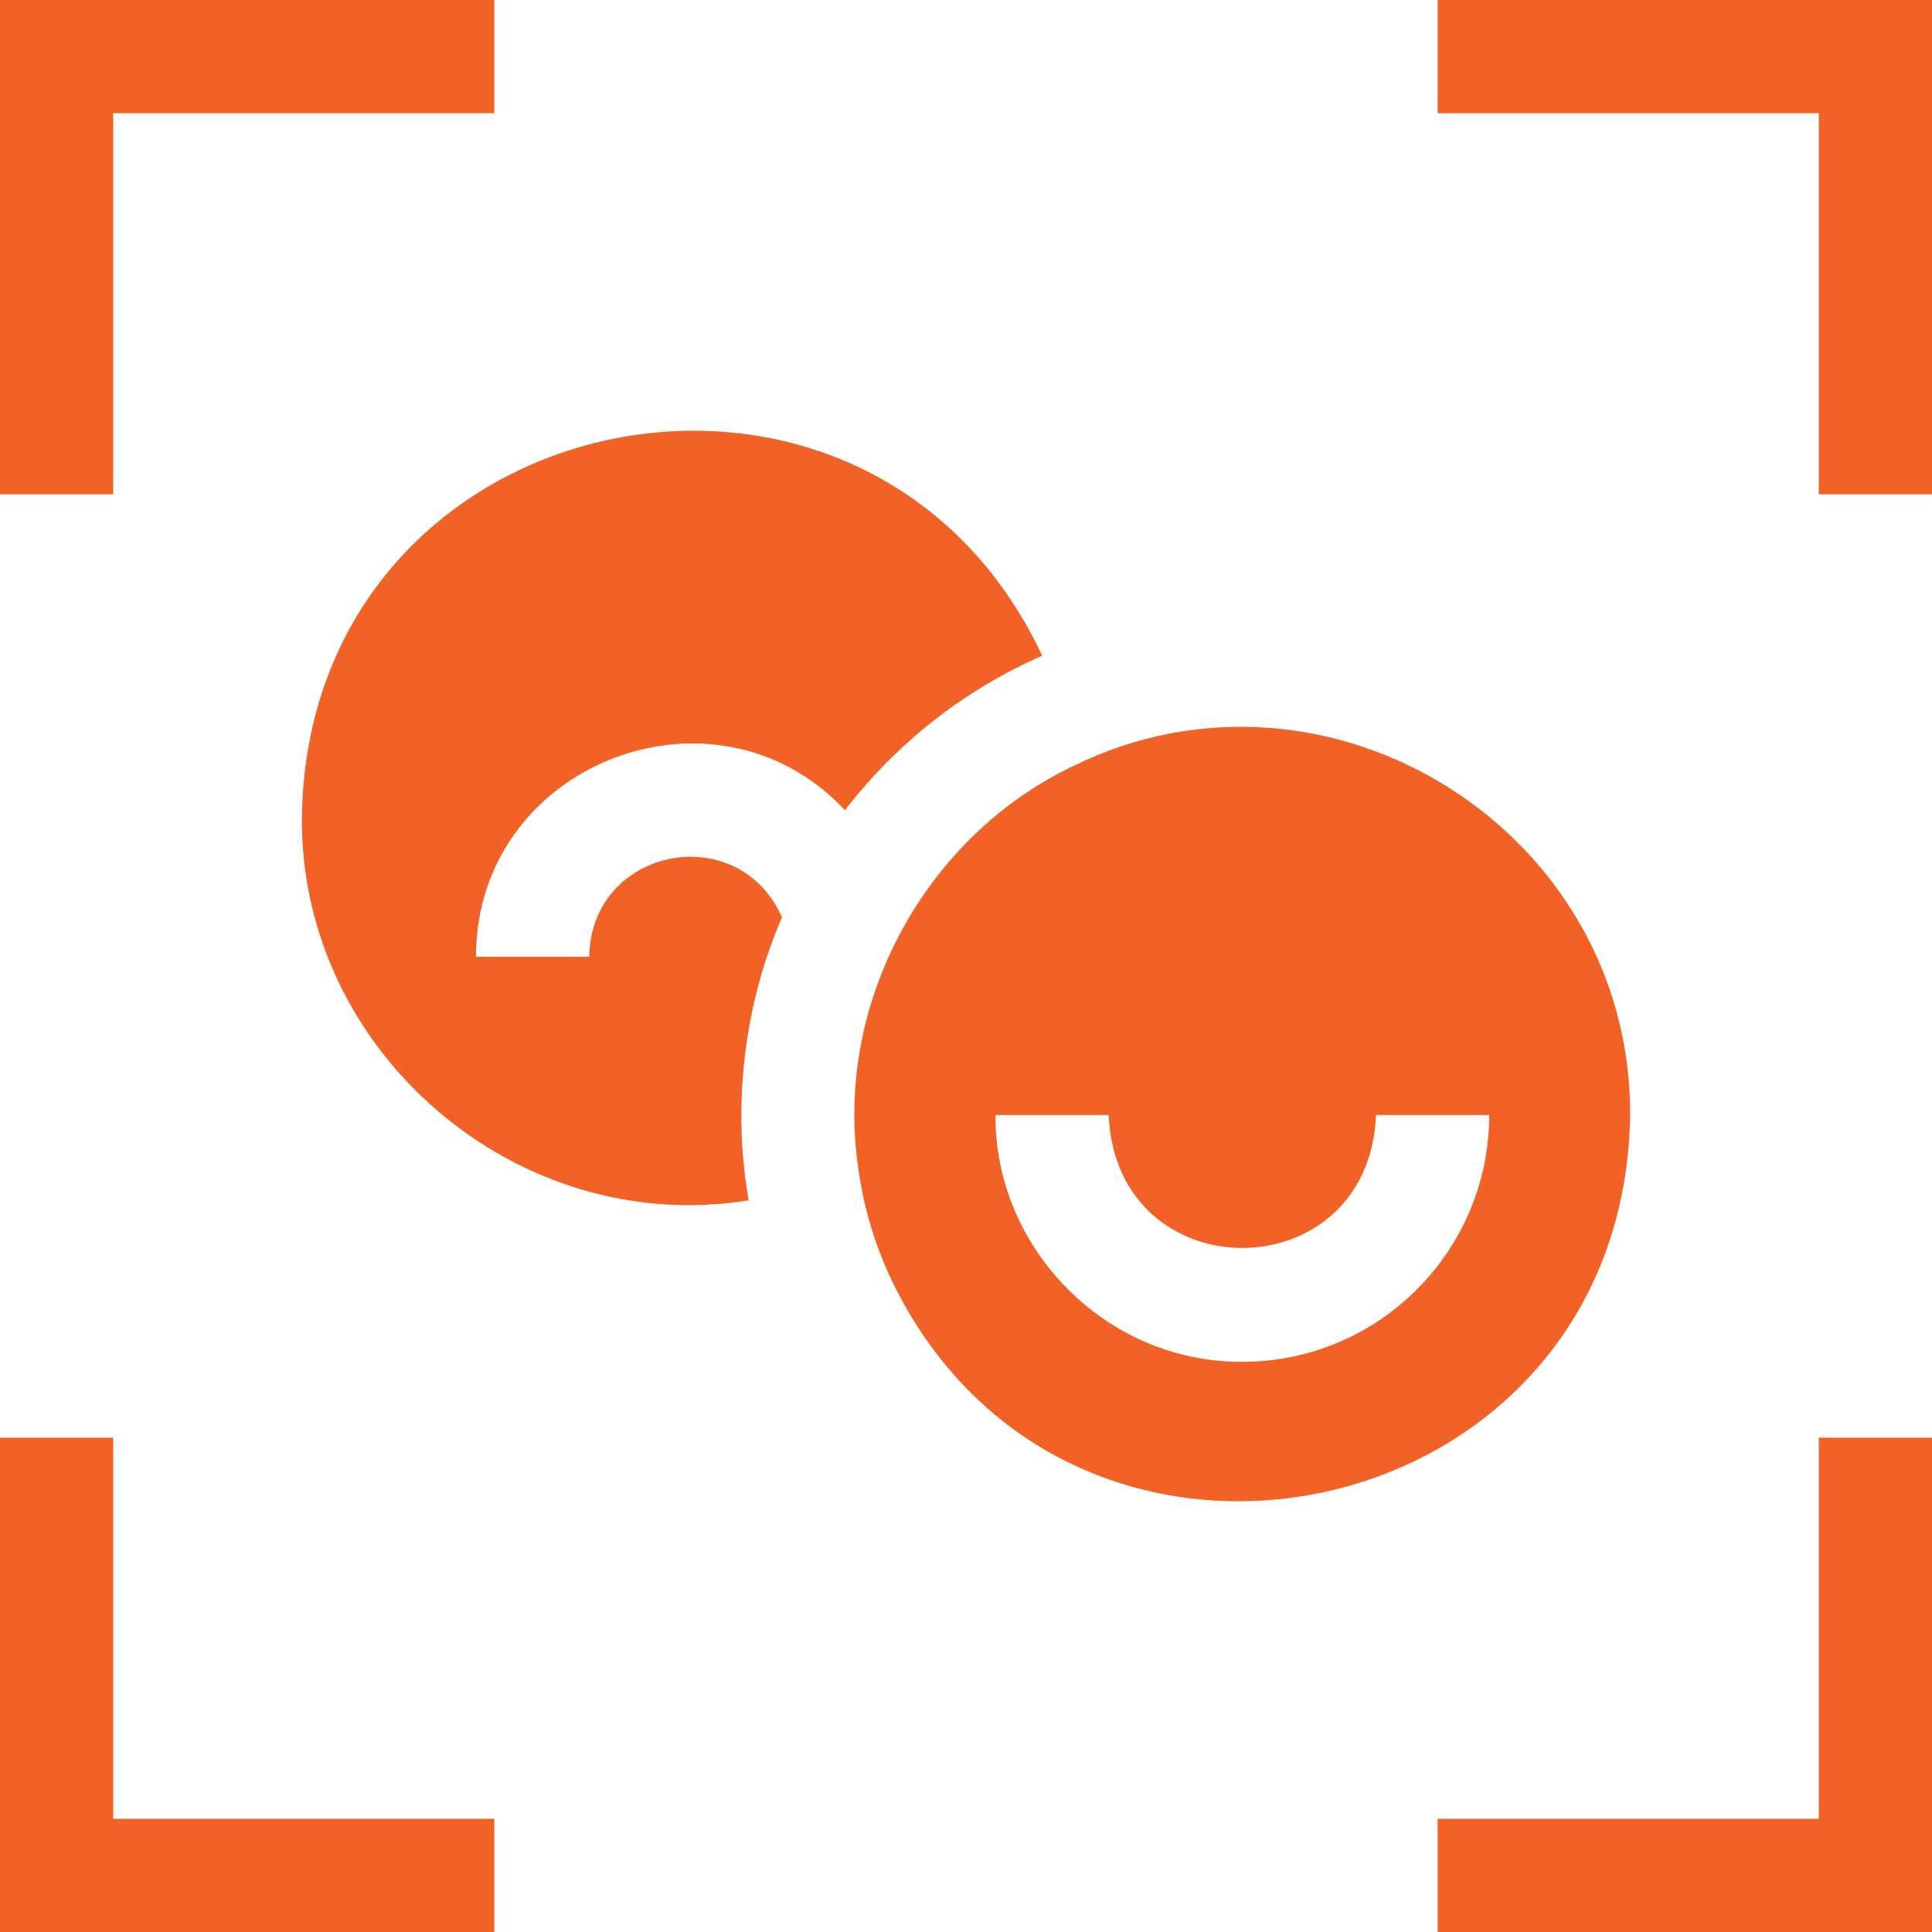
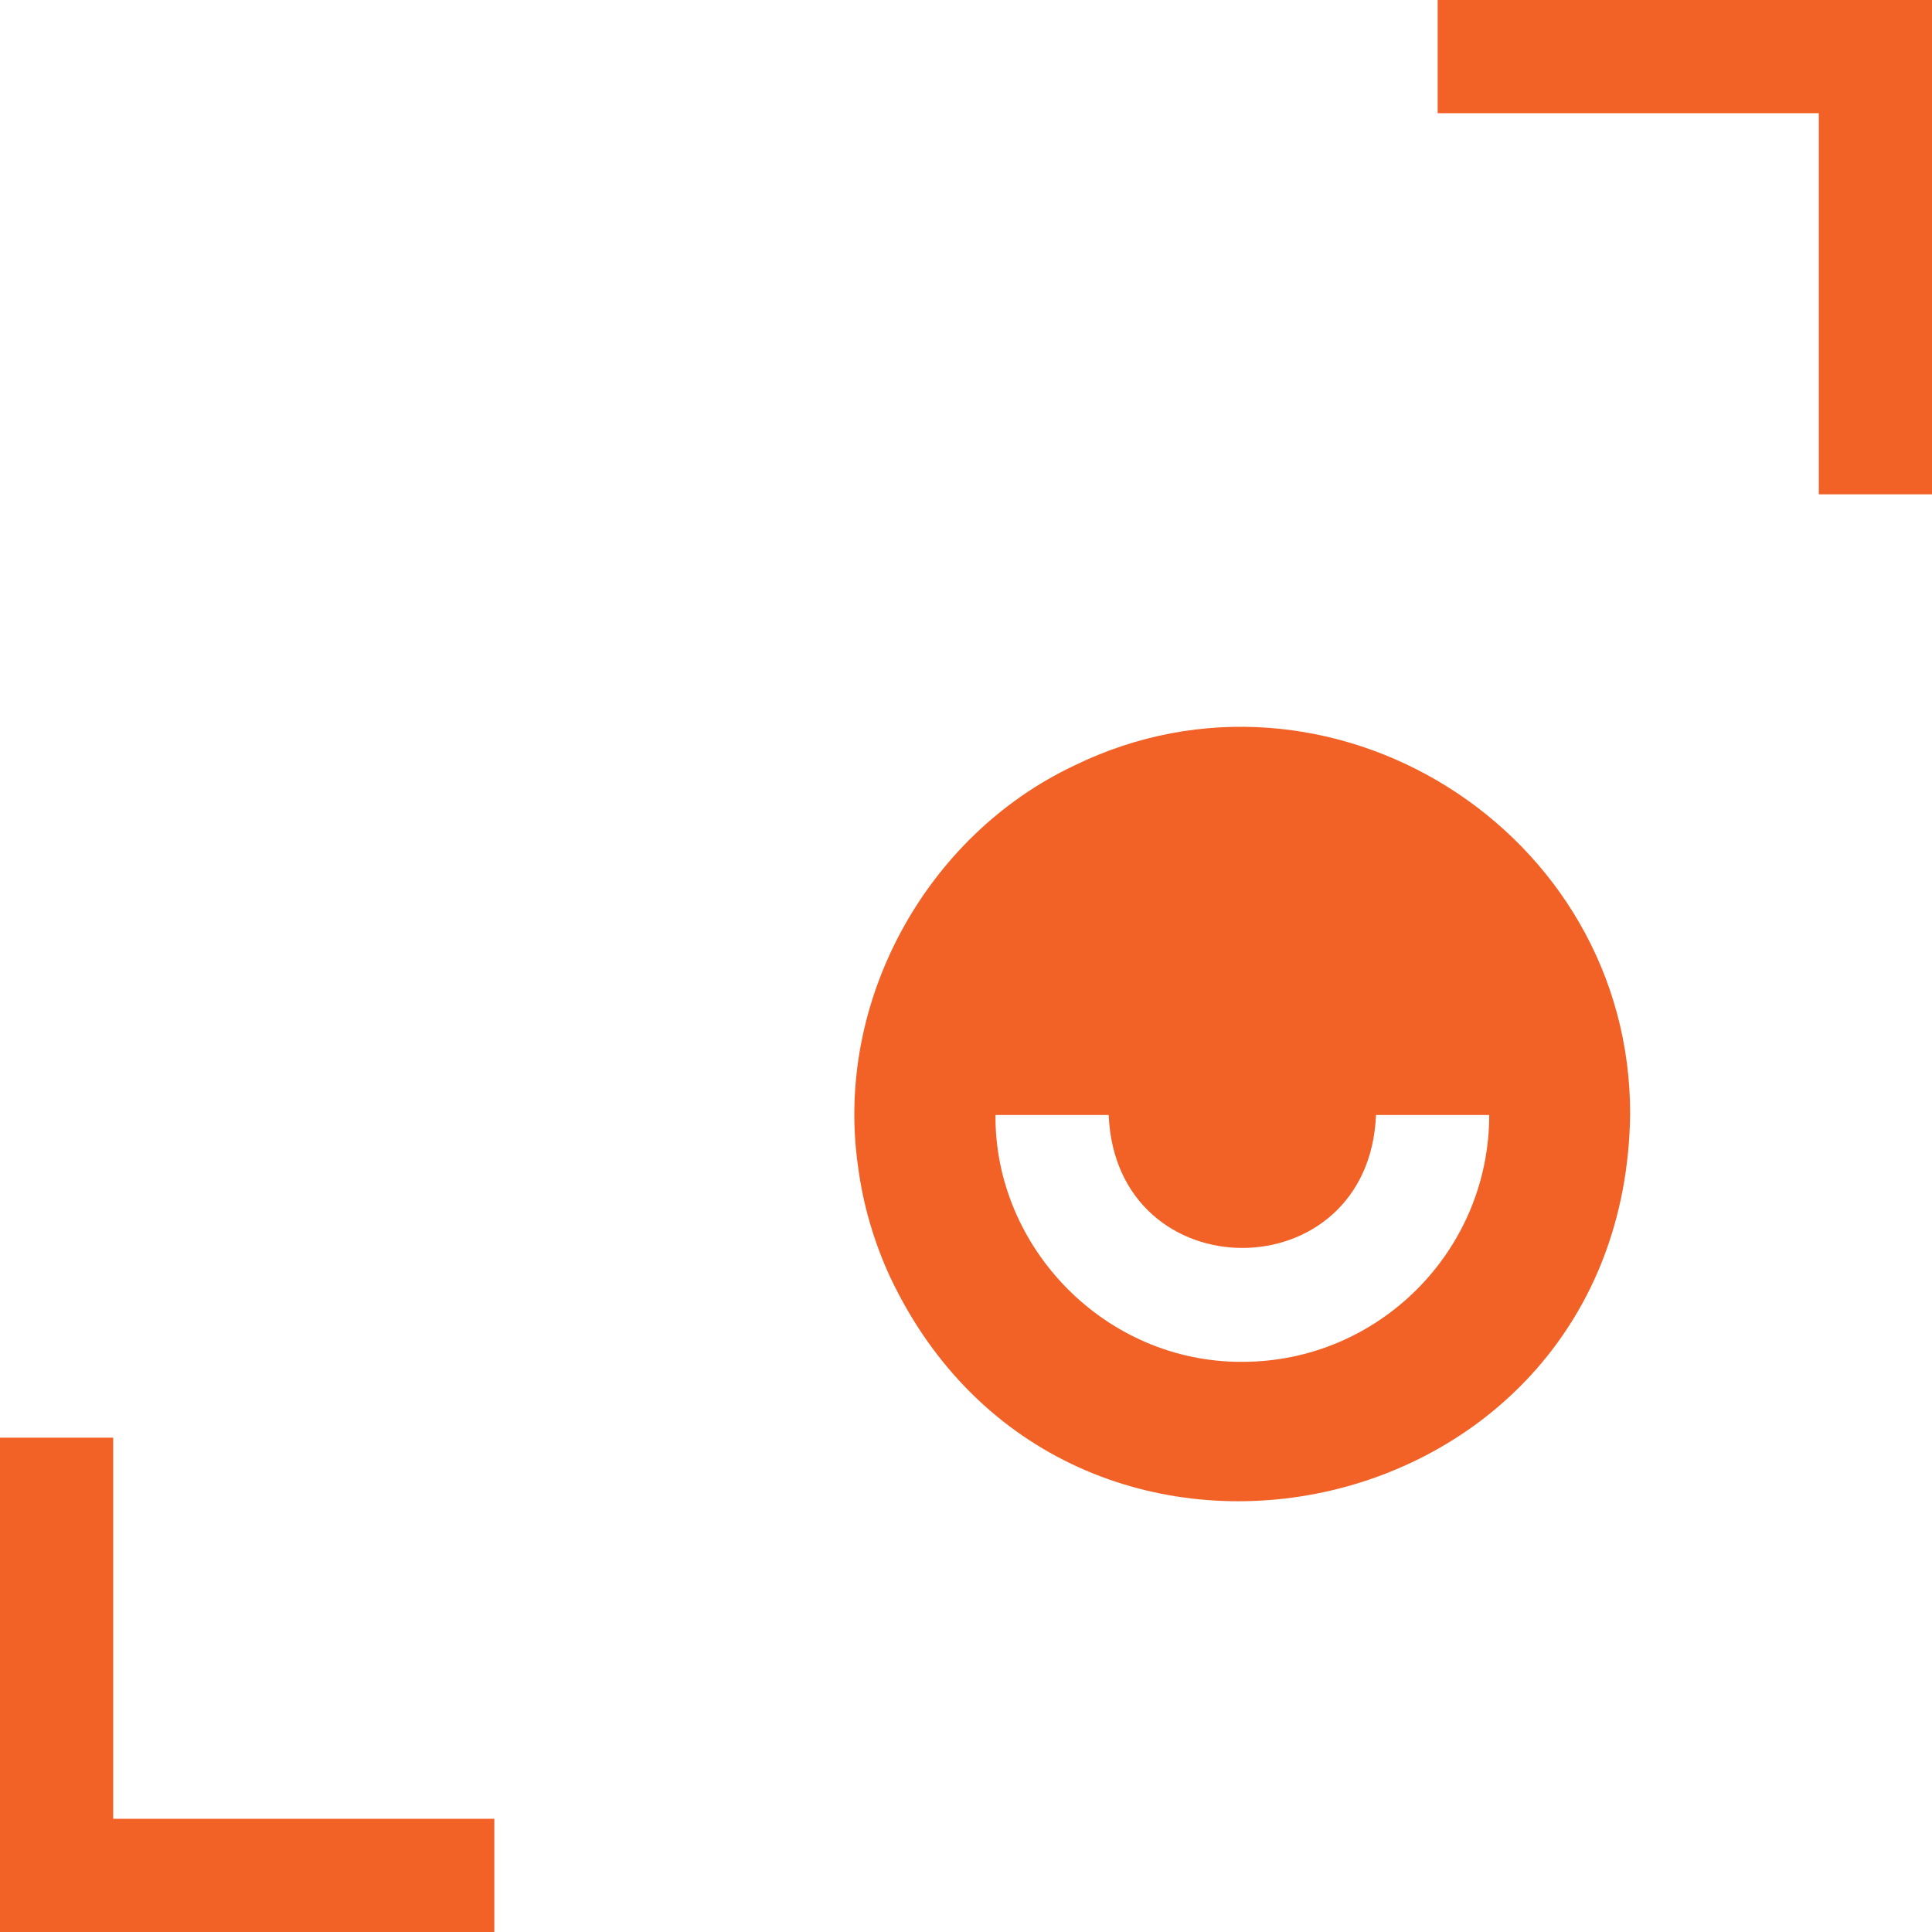
<svg xmlns="http://www.w3.org/2000/svg" viewBox="0 0 512 512" fill="none">
  <g clip-path="url(#clip0_2123_1608)">
    <path d="M30 381H0V512H131V482H30V381Z" fill="#F26125" />
-     <path d="M30 30H131V0H0V131H30V30Z" fill="#F26125" />
-     <path d="M482 482H381V512H512V381H482V482Z" fill="#F26125" />
    <path d="M381 0V30H482V131H512V0H381Z" fill="#F26125" />
-     <path d="M276.2 173.77C229.736 74.905 81.643 105.777 80 216.521C79.448 278.795 137.015 328.045 198.4 318.1C193.993 293.03 197.204 266.11 207.24 243.11C195.671 216.88 156.617 224.511 156.15 253.56H126.15C126.085 202.435 189.475 177.797 223.92 214.72C237.53 197.02 255.49 182.83 276.2 173.77Z" fill="#F26125" />
    <path d="M432.001 295.48C432.289 220.241 352.166 169.927 284.621 202.911C245.263 221.549 221.14 265.639 227.382 309.09C228.704 319.223 231.575 329.019 235.802 338.23C282.233 437.075 430.365 406.239 432.001 295.48ZM329.241 360.9C292.889 361.097 263.539 330.618 263.811 295.48H293.811C295.761 342.476 362.726 342.45 364.661 295.48H394.661C394.661 331.55 365.311 360.9 329.241 360.9Z" fill="#F26125" />
  </g>
  <defs>
    <clipPath id="clip0_2123_1608">
      <rect width="512" height="512" fill="white" />
    </clipPath>
  </defs>
</svg>